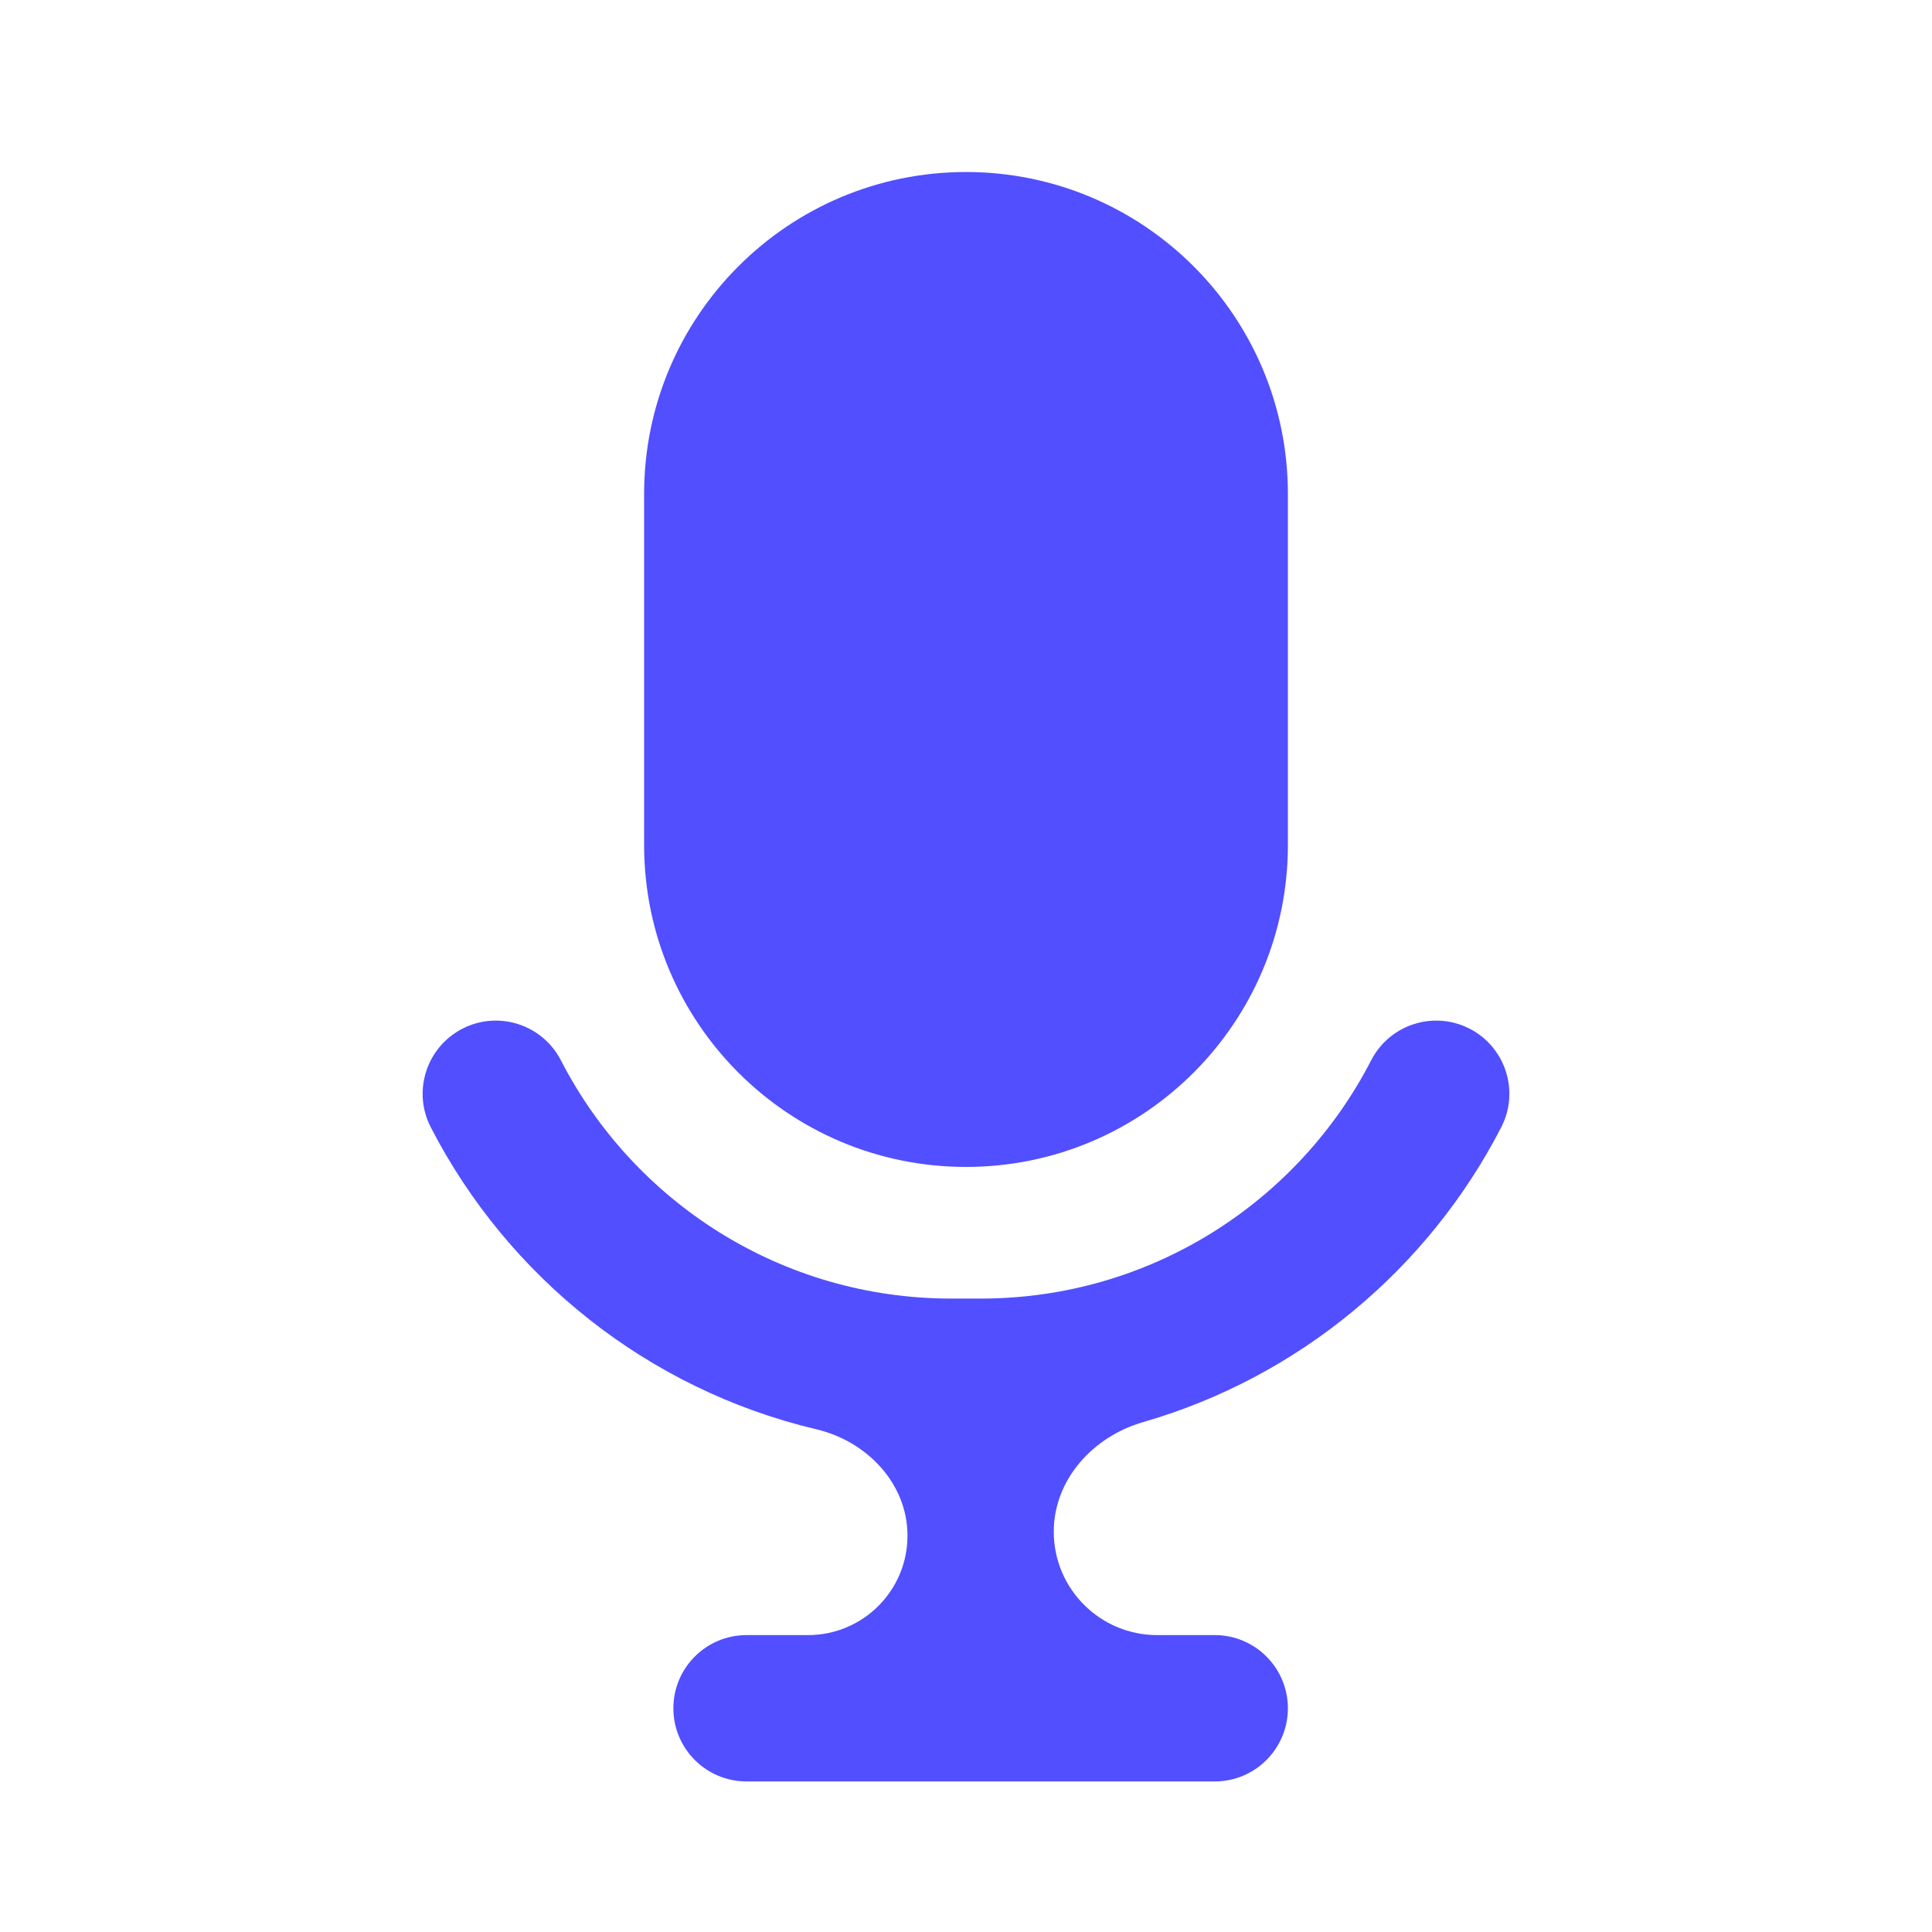
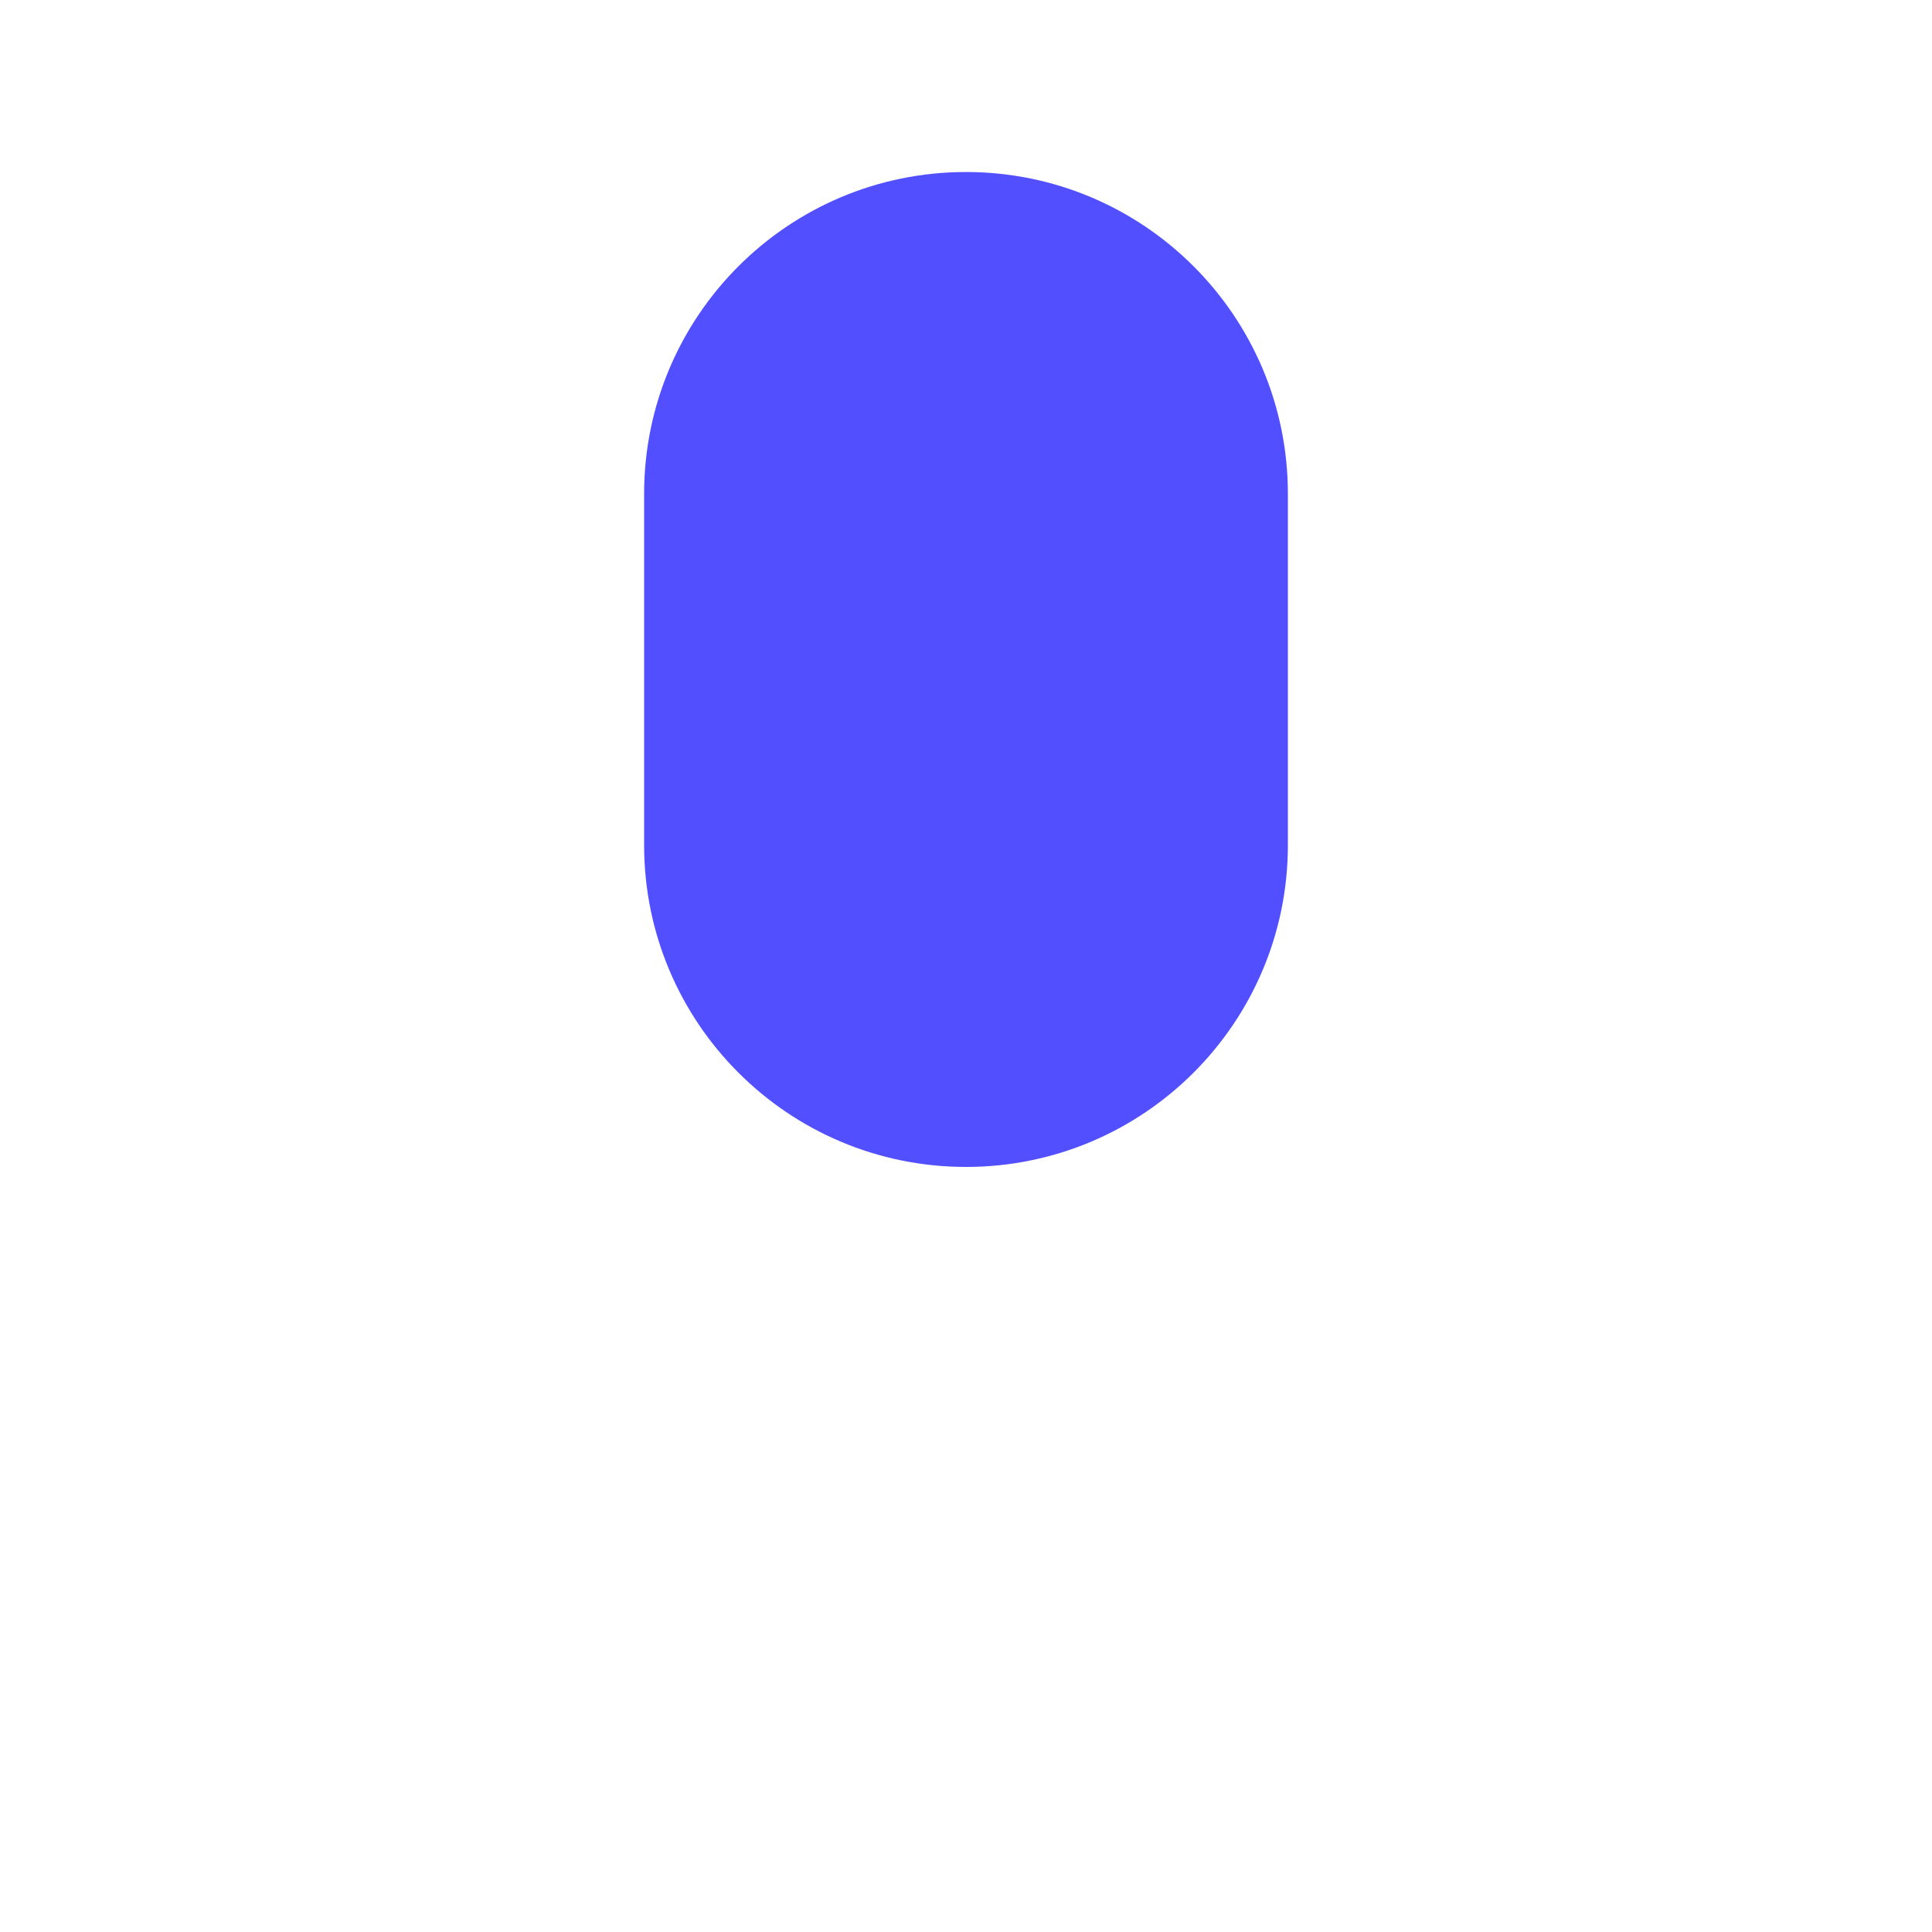
<svg xmlns="http://www.w3.org/2000/svg" viewBox="0 0 28 28" fill="none">
-   <path d="M14 2.493C11.424 2.493 9.335 4.582 9.335 7.158V12.247C9.335 14.823 11.424 16.912 14 16.912C16.576 16.912 18.665 14.823 18.665 12.247V7.158C18.665 4.582 16.576 2.493 14 2.493Z" fill="#514fff" />
-   <path d="M8.129 15.367C7.86 14.846 7.221 14.641 6.701 14.909C6.18 15.177 5.975 15.817 6.243 16.337C7.362 18.509 9.392 20.137 11.83 20.714C12.565 20.887 13.152 21.501 13.152 22.256C13.152 23.052 12.507 23.697 11.71 23.697H10.82C10.234 23.697 9.759 24.172 9.759 24.758C9.759 25.343 10.234 25.818 10.82 25.818H17.605C18.19 25.818 18.665 25.343 18.665 24.758C18.665 24.172 18.19 23.697 17.605 23.697H16.771C15.943 23.697 15.272 23.026 15.272 22.199C15.272 21.443 15.841 20.819 16.568 20.61C18.828 19.957 20.7 18.39 21.757 16.337C22.025 15.817 21.82 15.177 21.3 14.909C20.779 14.641 20.14 14.846 19.872 15.367C18.815 17.42 16.676 18.82 14.212 18.82H13.788C11.324 18.82 9.186 17.42 8.129 15.367Z" fill="#514fff" />
+   <path d="M14 2.493C11.424 2.493 9.335 4.582 9.335 7.158V12.247C9.335 14.823 11.424 16.912 14 16.912C16.576 16.912 18.665 14.823 18.665 12.247V7.158C18.665 4.582 16.576 2.493 14 2.493" fill="#514fff" />
</svg>